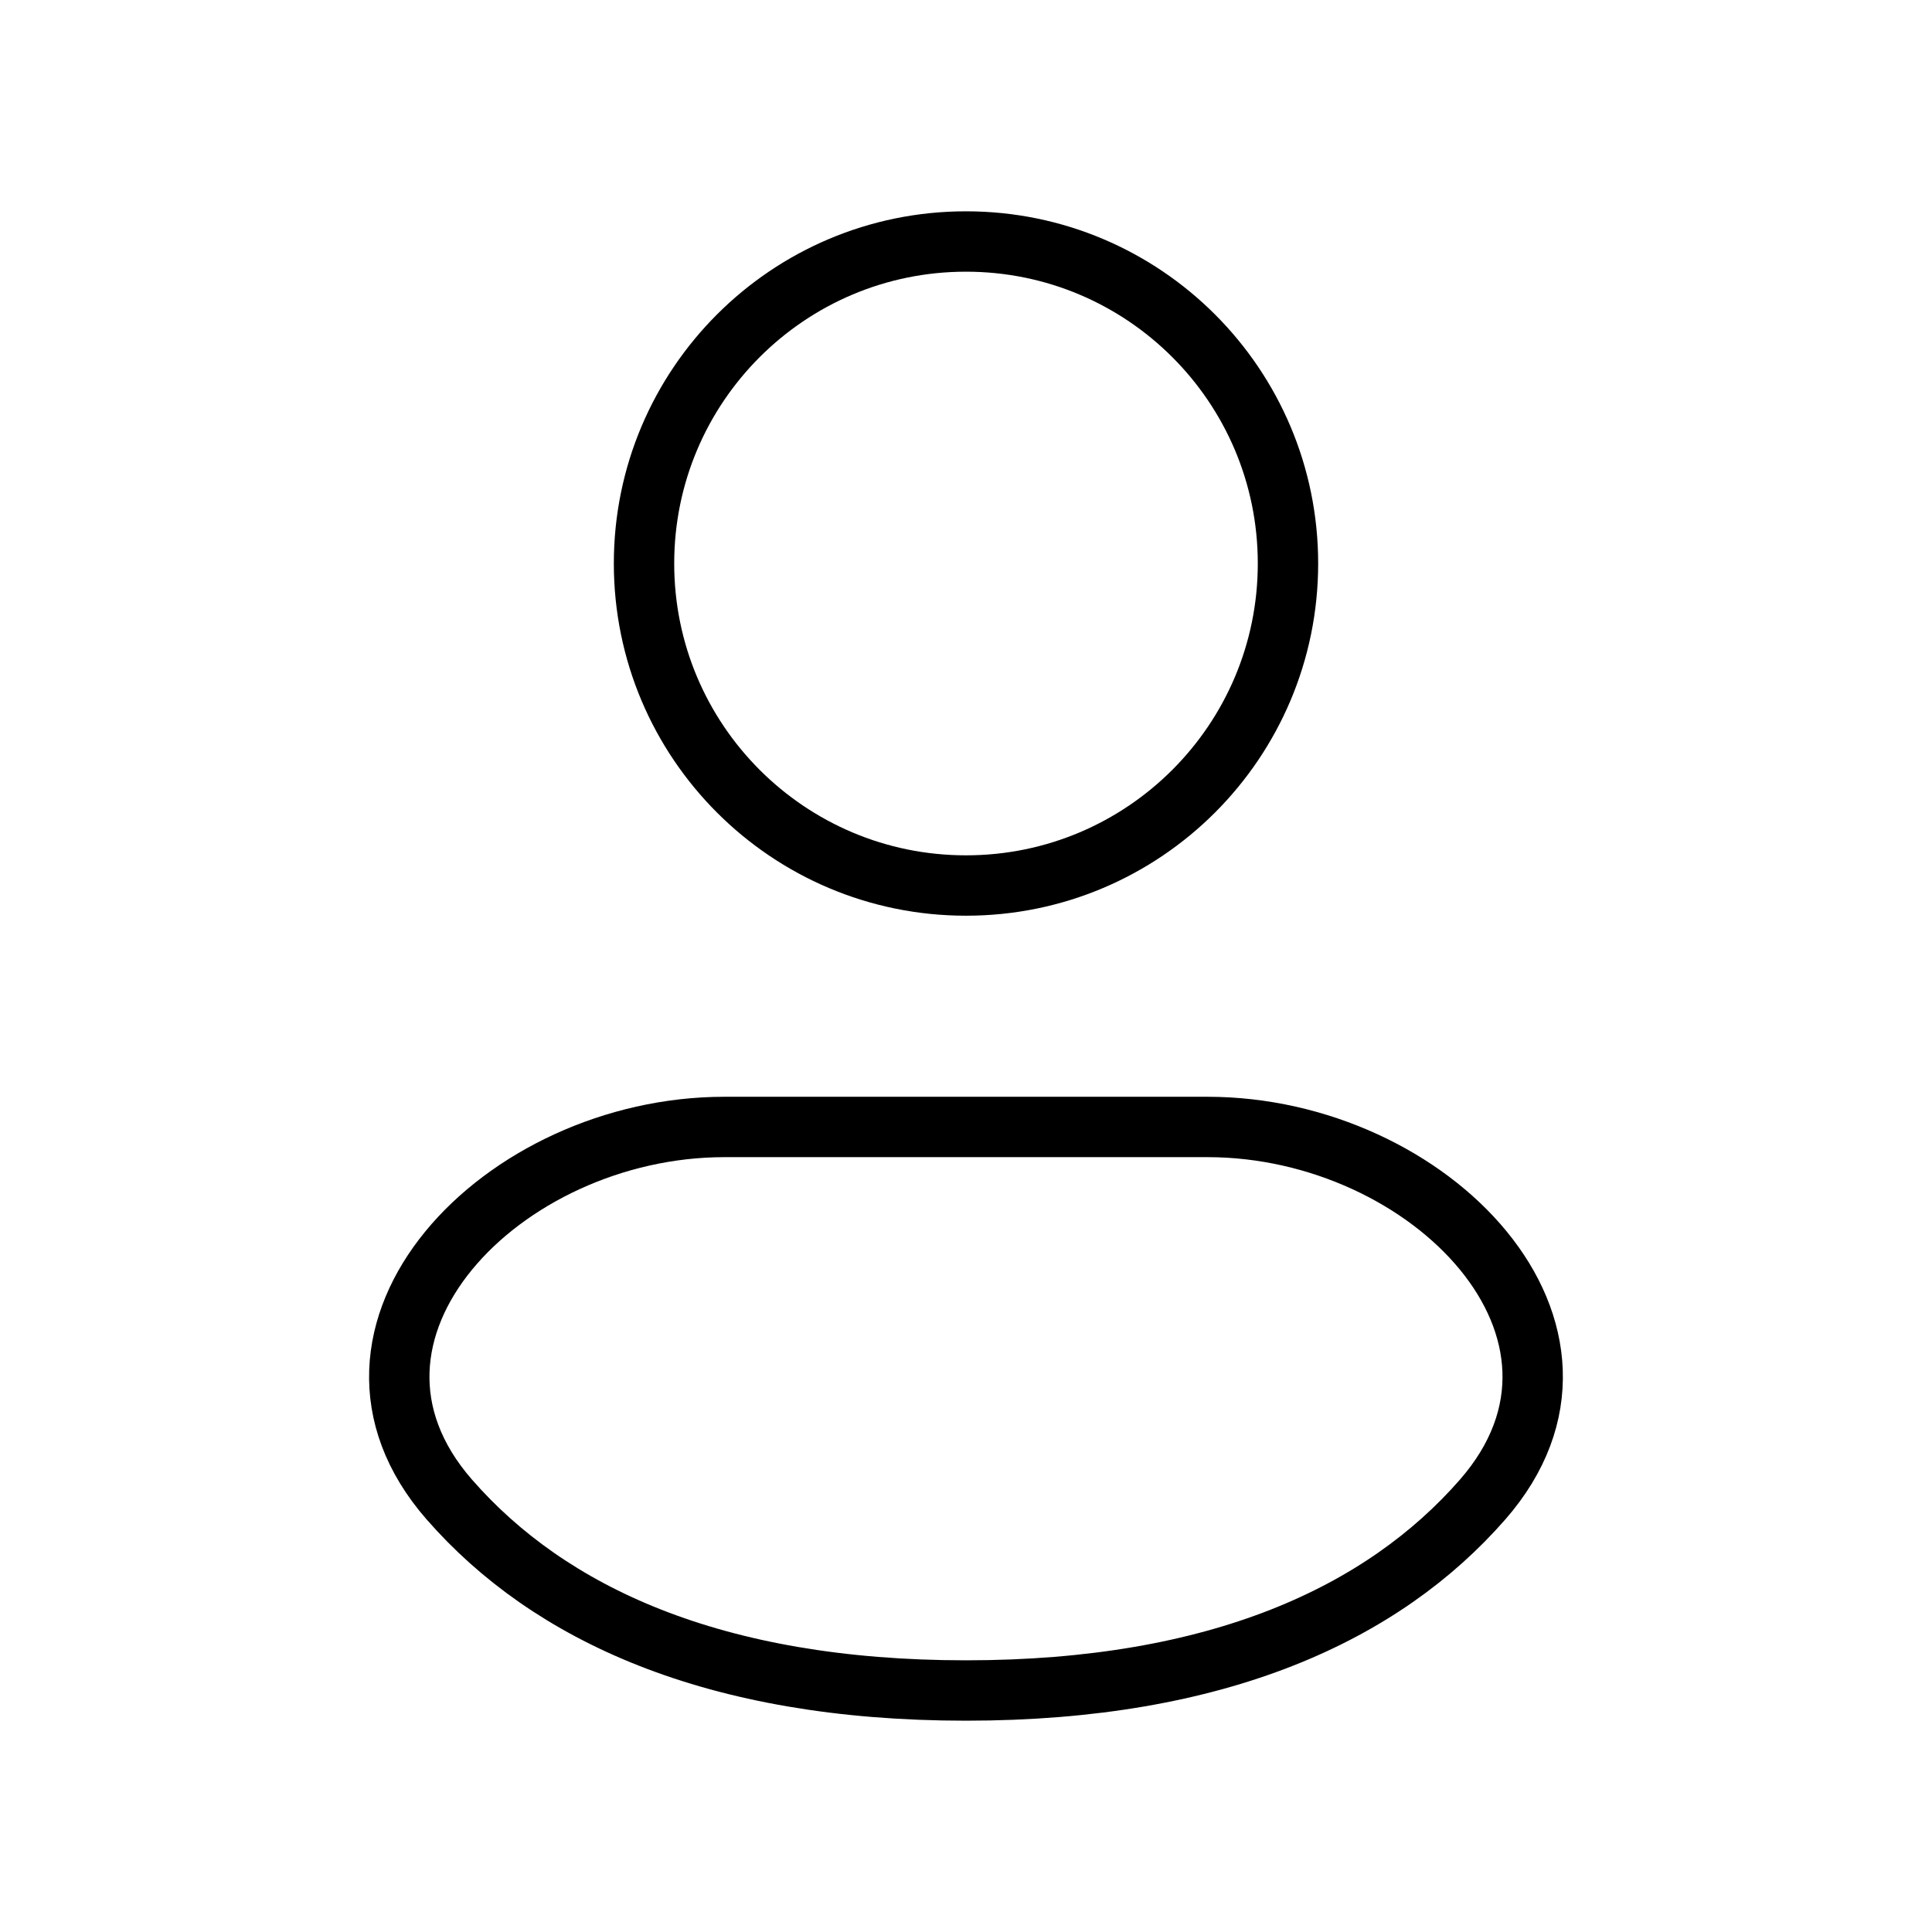
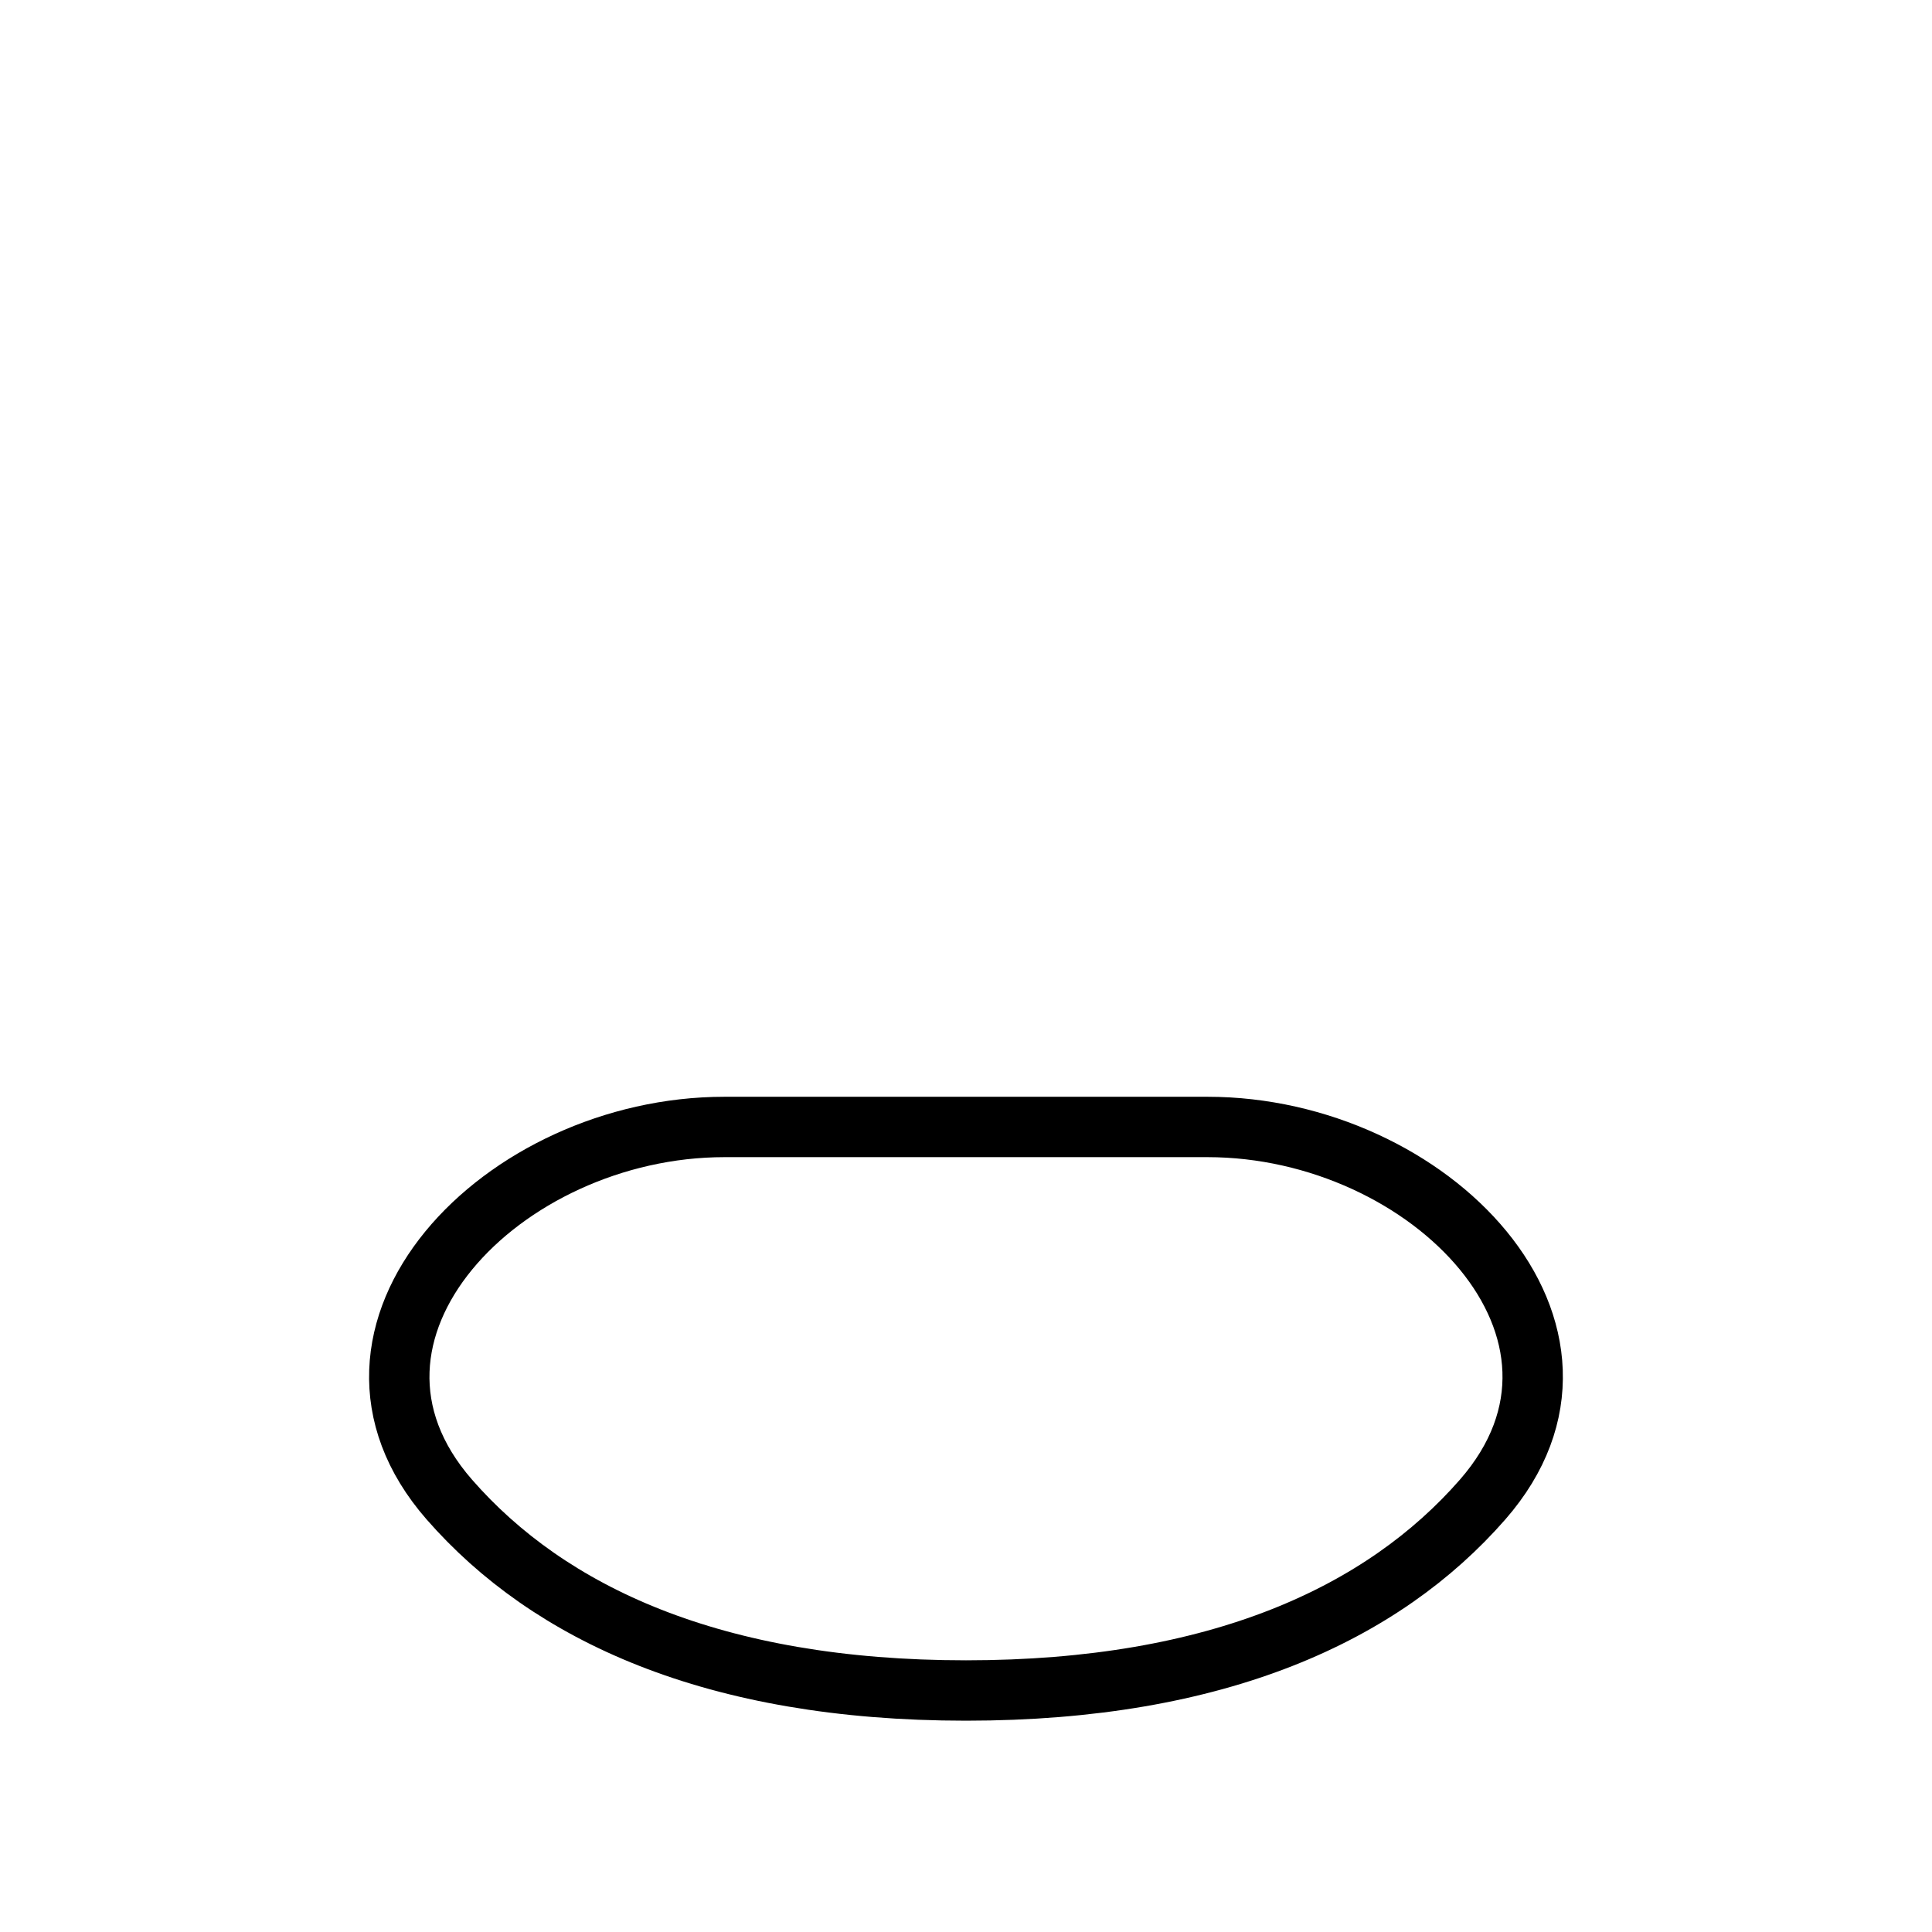
<svg xmlns="http://www.w3.org/2000/svg" width="32" height="32" viewBox="0 0 32 32" fill="none">
-   <path d="M16 14.667C18.945 14.667 21.333 12.279 21.333 9.333C21.333 6.388 18.945 4 16 4C13.054 4 10.667 6.388 10.667 9.333C10.667 12.279 13.054 14.667 16 14.667Z" stroke="black" strokeWidth="1.5" />
  <path d="M20 18.666H12C8.317 18.666 5.02 22.067 7.443 24.838C9.091 26.724 11.816 28 16 28C20.184 28 22.908 26.724 24.556 24.838C26.98 22.065 23.681 18.666 20 18.666Z" stroke="black" strokeWidth="1.5" />
</svg>